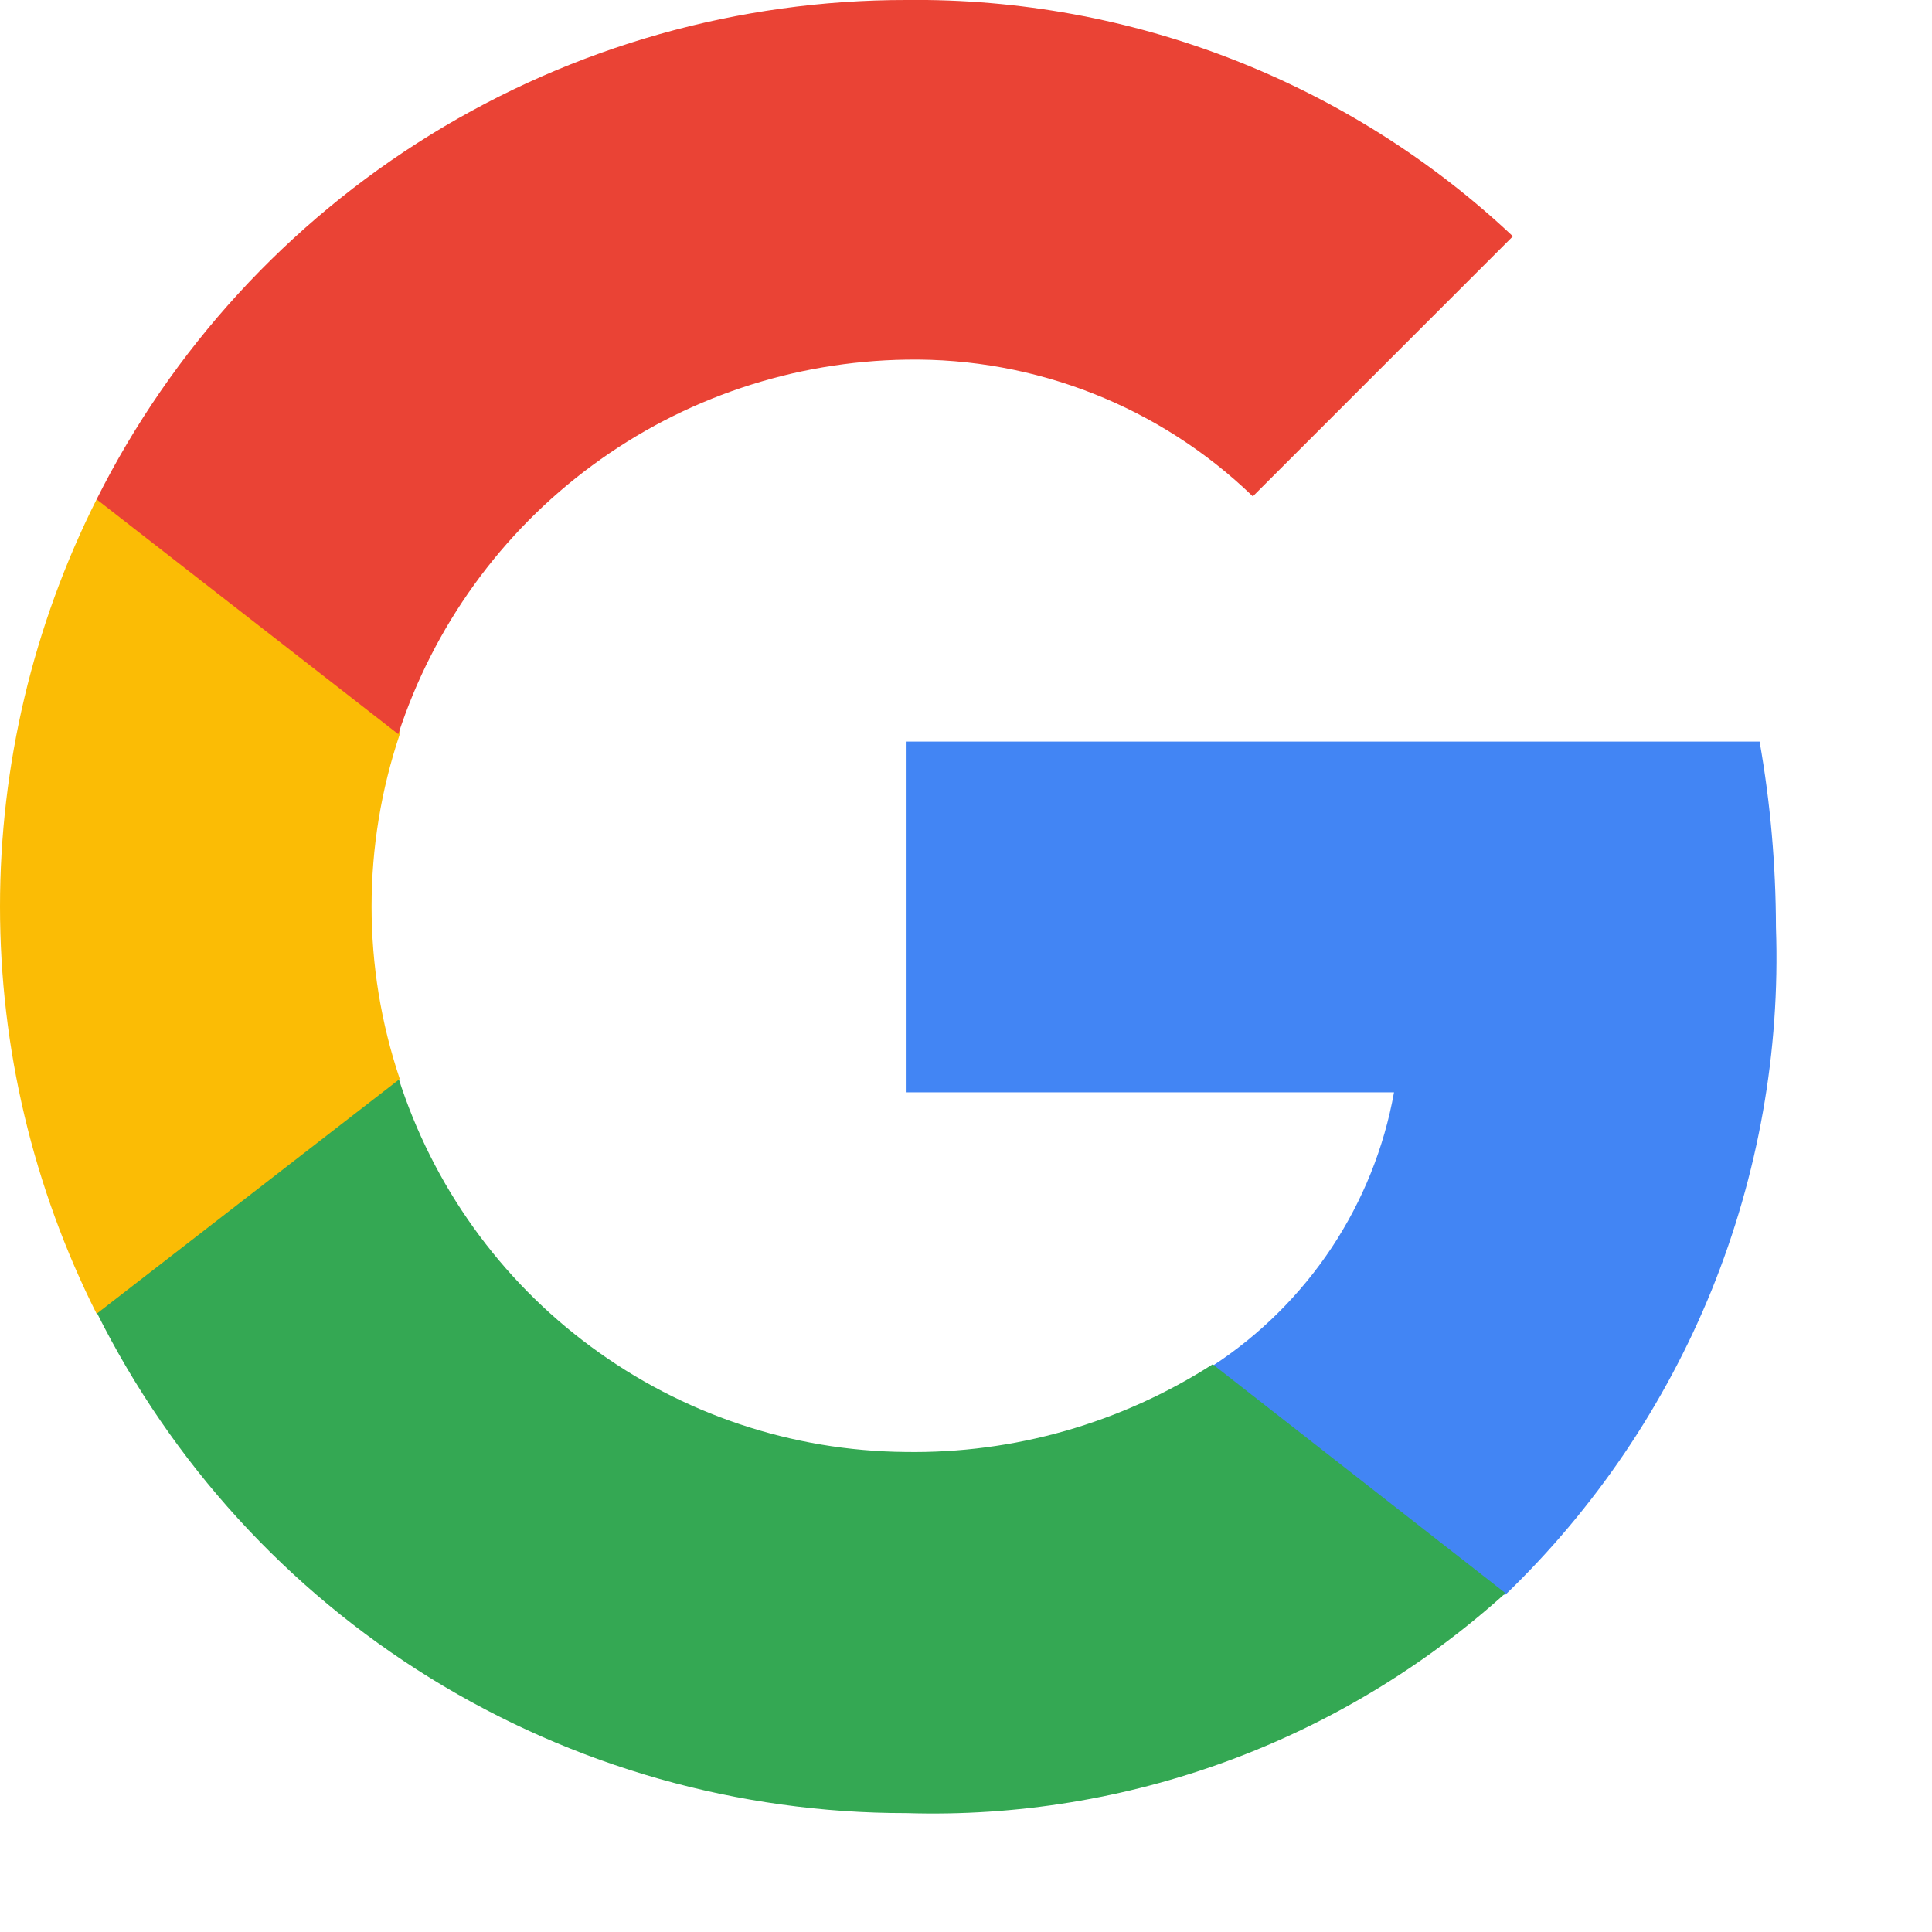
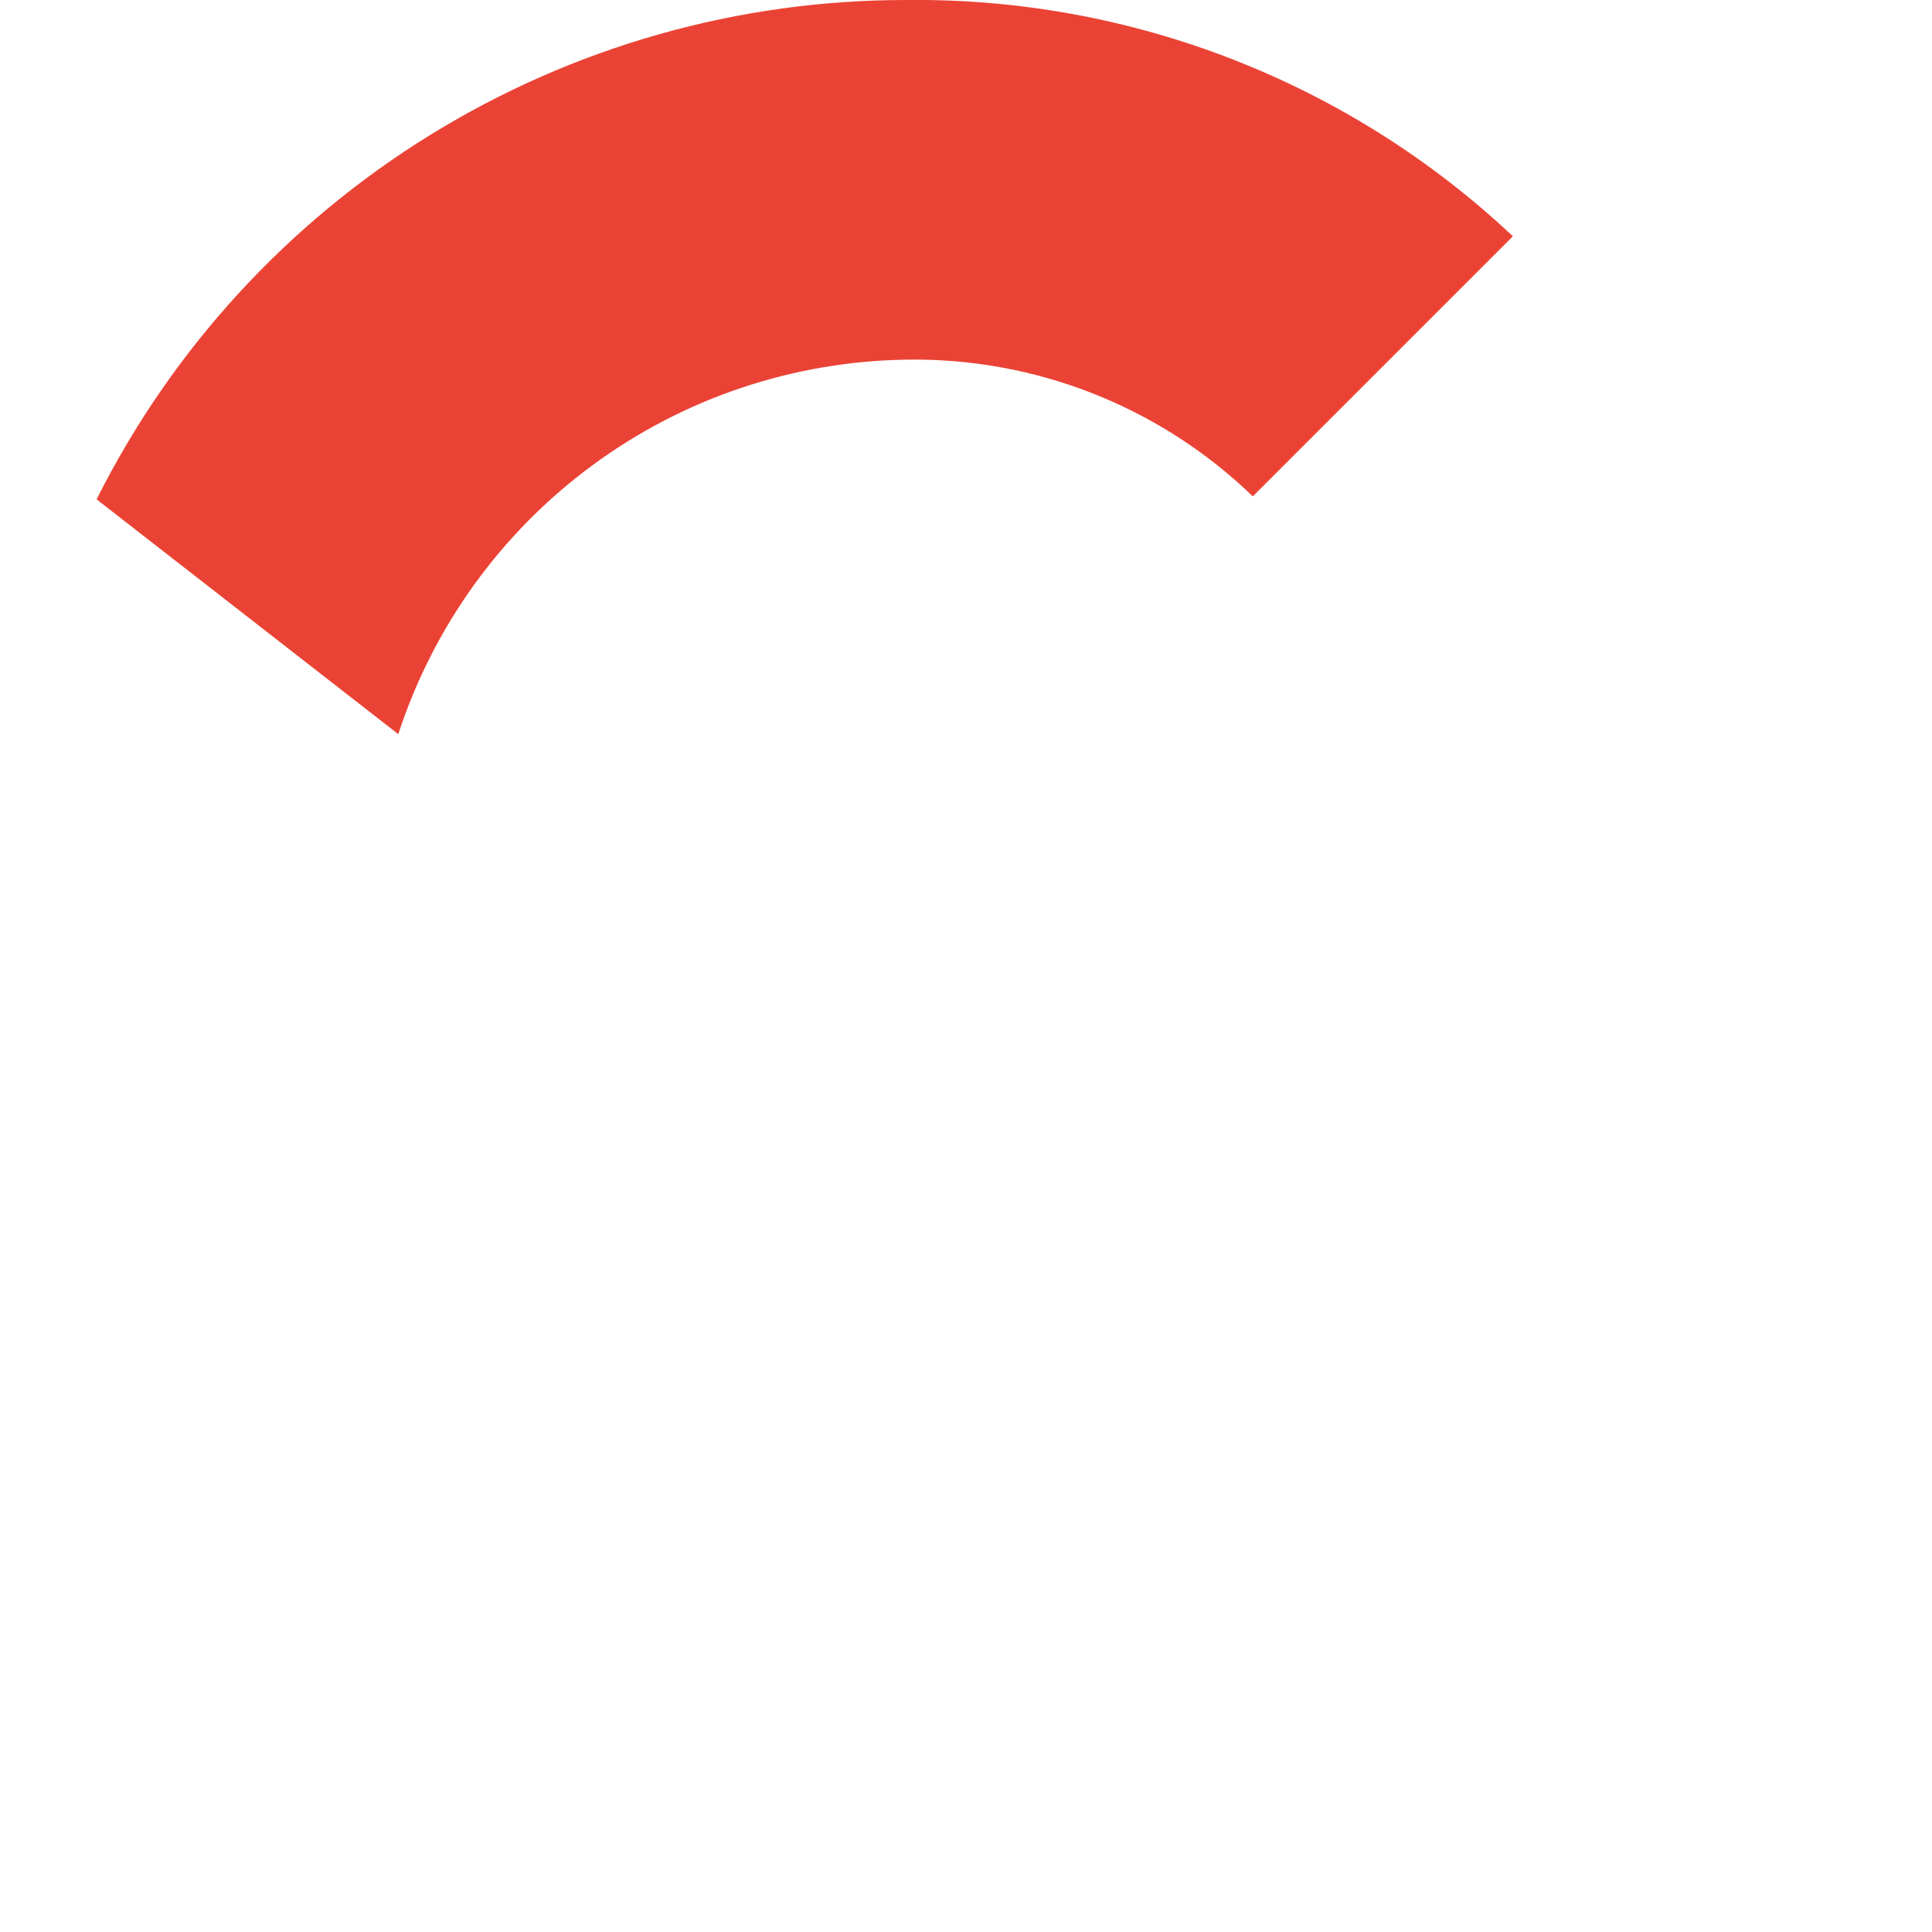
<svg xmlns="http://www.w3.org/2000/svg" width="13" height="13" viewBox="0 0 13 13" fill="none">
-   <path fill-rule="evenodd" clip-rule="evenodd" d="M11.95 6.24C11.949 5.821 11.913 5.403 11.84 4.99H6.1V7.35H9.38C9.313 7.724 9.17 8.079 8.96 8.396C8.75 8.712 8.478 8.982 8.16 9.19V10.73H10.13C10.731 10.151 11.204 9.452 11.518 8.679C11.831 7.905 11.979 7.074 11.95 6.24Z" fill="#4285F4" />
-   <path fill-rule="evenodd" clip-rule="evenodd" d="M6.1 12.2C7.584 12.246 9.028 11.715 10.13 10.72L8.16 9.18C7.543 9.576 6.823 9.782 6.09 9.77C5.329 9.763 4.589 9.515 3.977 9.062C3.364 8.61 2.911 7.976 2.68 7.25H0.65V8.83C1.155 9.843 1.932 10.696 2.895 11.291C3.858 11.886 4.968 12.201 6.1 12.2Z" fill="#34A853" />
-   <path fill-rule="evenodd" clip-rule="evenodd" d="M2.69 7.26C2.437 6.507 2.437 5.693 2.69 4.94V3.36H0.65C0.223 4.21 0 5.148 0 6.1C0 7.052 0.223 7.99 0.65 8.84L2.69 7.26Z" fill="#FBBC05" />
  <path fill-rule="evenodd" clip-rule="evenodd" d="M6.1 2.42C6.968 2.406 7.806 2.737 8.43 3.34L10.18 1.59C9.077 0.552 7.614 -0.017 6.1 -7.74849e-06C4.969 -0.001 3.861 0.313 2.898 0.906C1.935 1.5 1.157 2.349 0.65 3.36L2.68 4.94C2.916 4.216 3.372 3.583 3.986 3.131C4.599 2.679 5.338 2.431 6.1 2.42Z" fill="#EA4335" />
</svg>